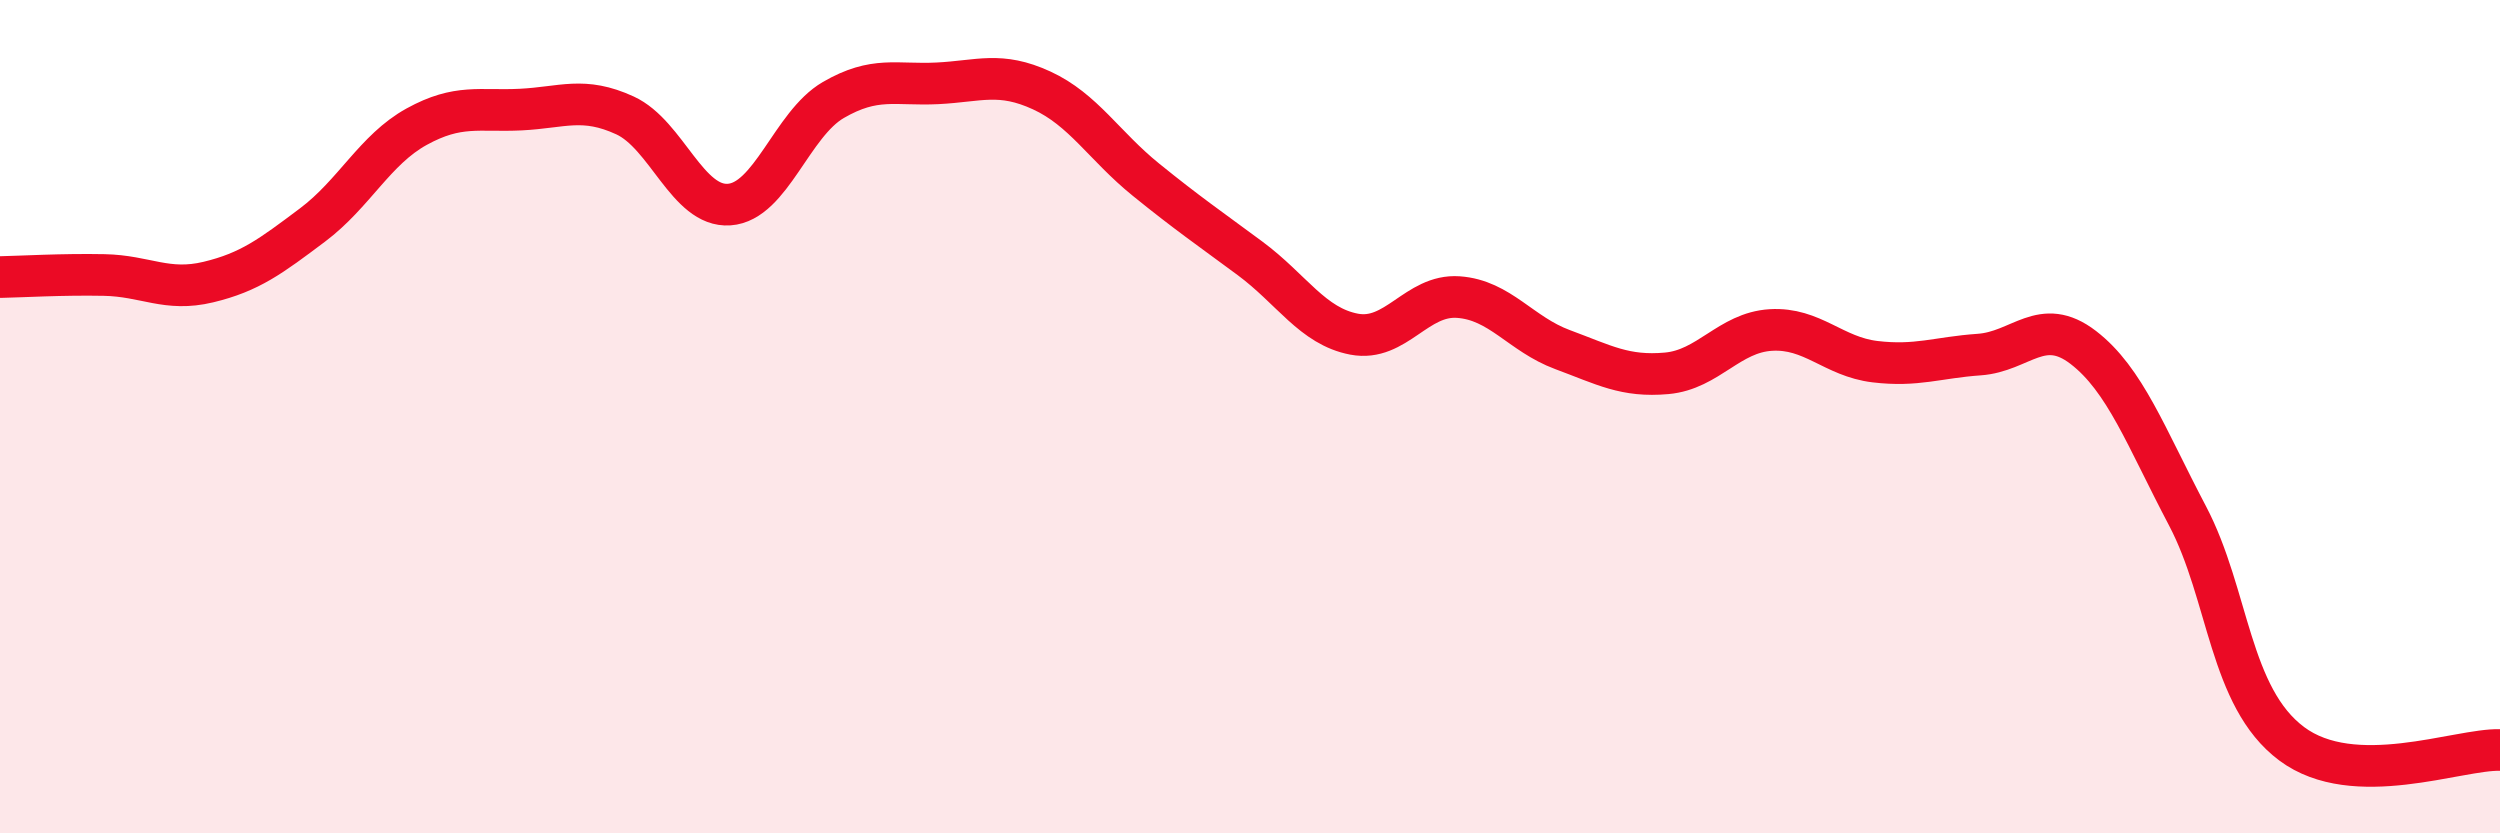
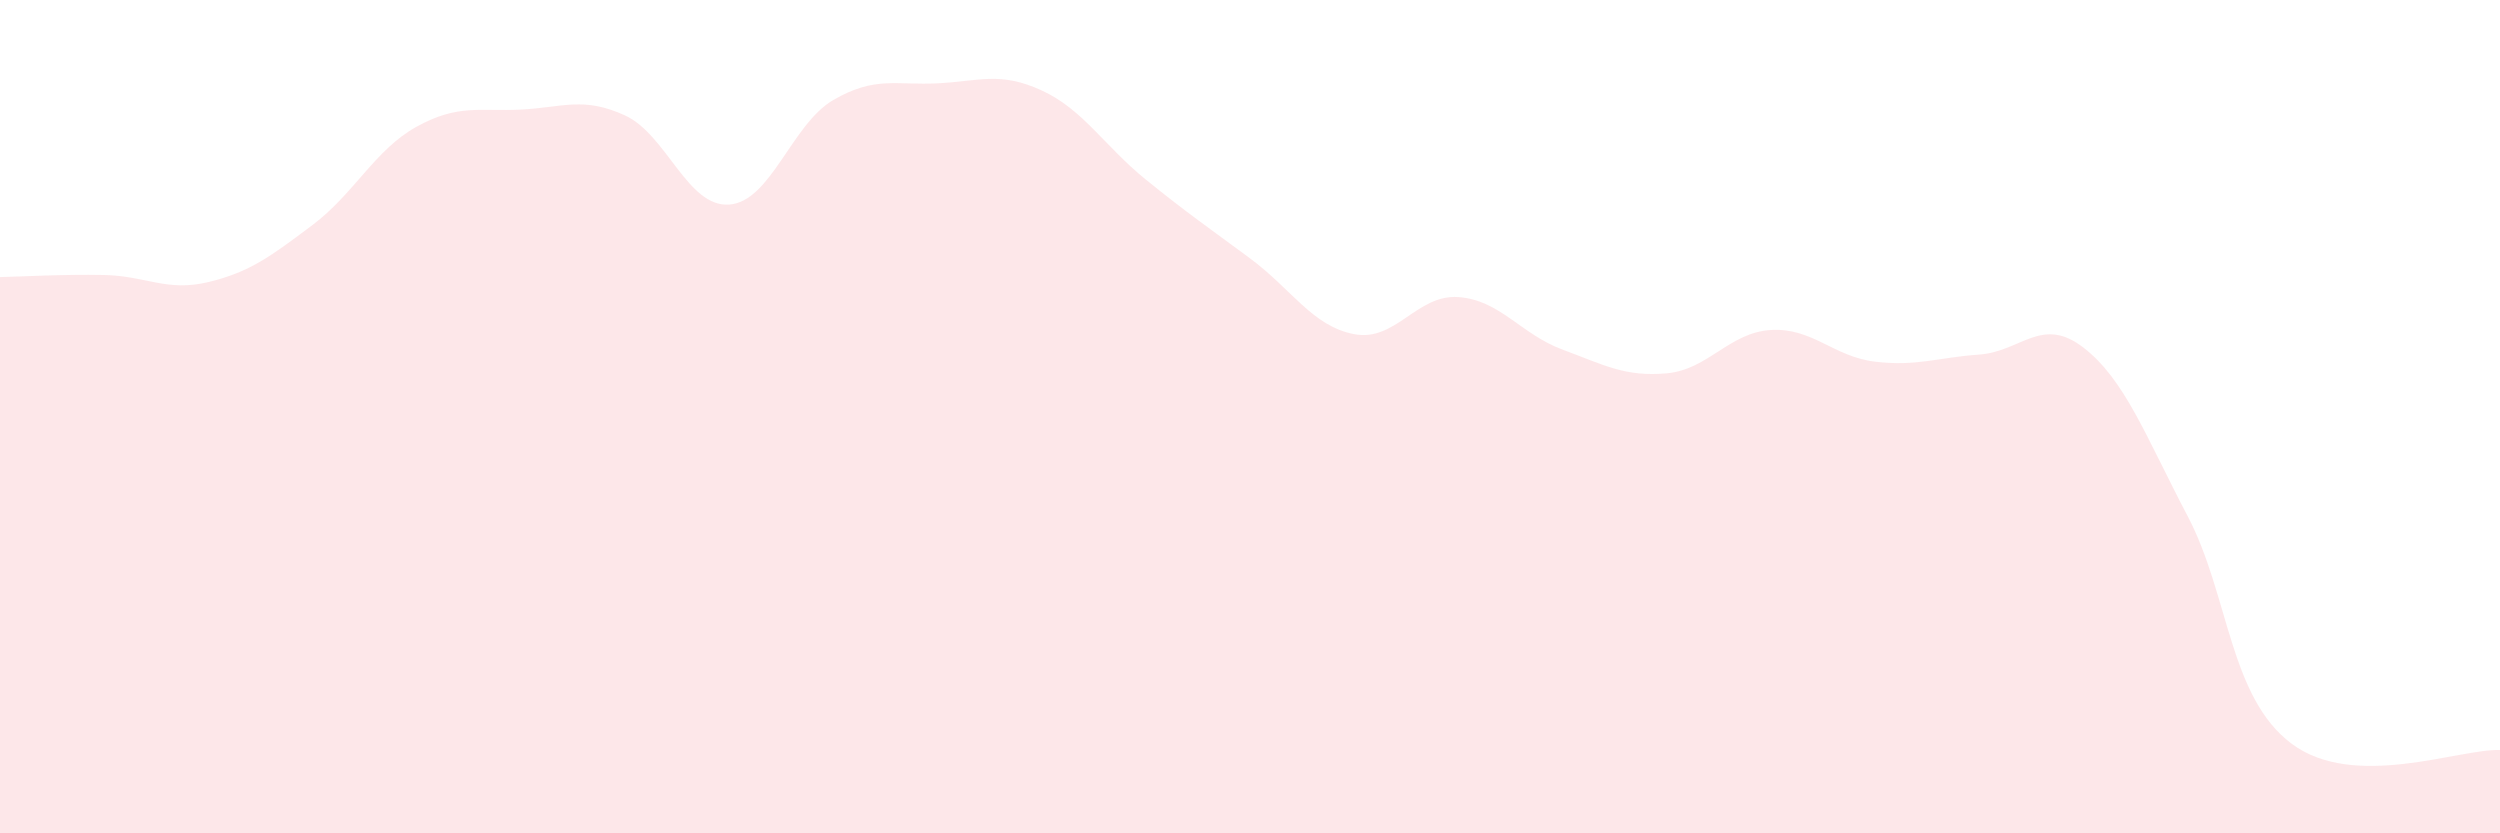
<svg xmlns="http://www.w3.org/2000/svg" width="60" height="20" viewBox="0 0 60 20">
  <path d="M 0,6.65 C 0.5,6.64 1.5,6.58 2.5,6.6 C 3.5,6.62 4,7.01 5,6.77 C 6,6.53 6.5,6.15 7.5,5.4 C 8.5,4.65 9,3.59 10,3.04 C 11,2.49 11.5,2.68 12.5,2.63 C 13.5,2.58 14,2.31 15,2.77 C 16,3.23 16.5,4.98 17.5,4.91 C 18.5,4.84 19,2.98 20,2.4 C 21,1.82 21.5,2.05 22.5,2 C 23.5,1.95 24,1.71 25,2.17 C 26,2.63 26.5,3.5 27.5,4.31 C 28.5,5.12 29,5.46 30,6.2 C 31,6.94 31.5,7.83 32.5,8.02 C 33.5,8.21 34,7.06 35,7.13 C 36,7.2 36.5,8.02 37.5,8.39 C 38.5,8.76 39,9.05 40,8.96 C 41,8.87 41.5,7.98 42.5,7.92 C 43.5,7.86 44,8.56 45,8.68 C 46,8.8 46.5,8.58 47.5,8.51 C 48.5,8.44 49,7.57 50,8.34 C 51,9.11 51.5,10.48 52.5,12.38 C 53.5,14.28 53.5,16.73 55,17.85 C 56.5,18.97 59,17.97 60,18L60 20L0 20Z" fill="#EB0A25" opacity="0.1" stroke-linecap="round" stroke-linejoin="round" />
-   <path d="M 0,6.65 C 0.5,6.64 1.5,6.58 2.5,6.6 C 3.5,6.62 4,7.01 5,6.77 C 6,6.53 6.5,6.15 7.5,5.4 C 8.5,4.65 9,3.59 10,3.04 C 11,2.49 11.5,2.68 12.5,2.63 C 13.5,2.58 14,2.31 15,2.77 C 16,3.23 16.5,4.98 17.5,4.91 C 18.5,4.84 19,2.98 20,2.4 C 21,1.82 21.5,2.05 22.5,2 C 23.5,1.95 24,1.71 25,2.17 C 26,2.63 26.5,3.5 27.5,4.31 C 28.5,5.12 29,5.46 30,6.2 C 31,6.94 31.5,7.83 32.5,8.02 C 33.5,8.21 34,7.06 35,7.13 C 36,7.2 36.5,8.02 37.5,8.39 C 38.5,8.76 39,9.05 40,8.96 C 41,8.87 41.5,7.98 42.5,7.92 C 43.5,7.86 44,8.56 45,8.68 C 46,8.8 46.5,8.58 47.5,8.51 C 48.5,8.44 49,7.57 50,8.34 C 51,9.11 51.5,10.48 52.5,12.38 C 53.5,14.28 53.5,16.73 55,17.85 C 56.5,18.97 59,17.97 60,18" stroke="#EB0A25" stroke-width="1" fill="none" stroke-linecap="round" stroke-linejoin="round" />
</svg>